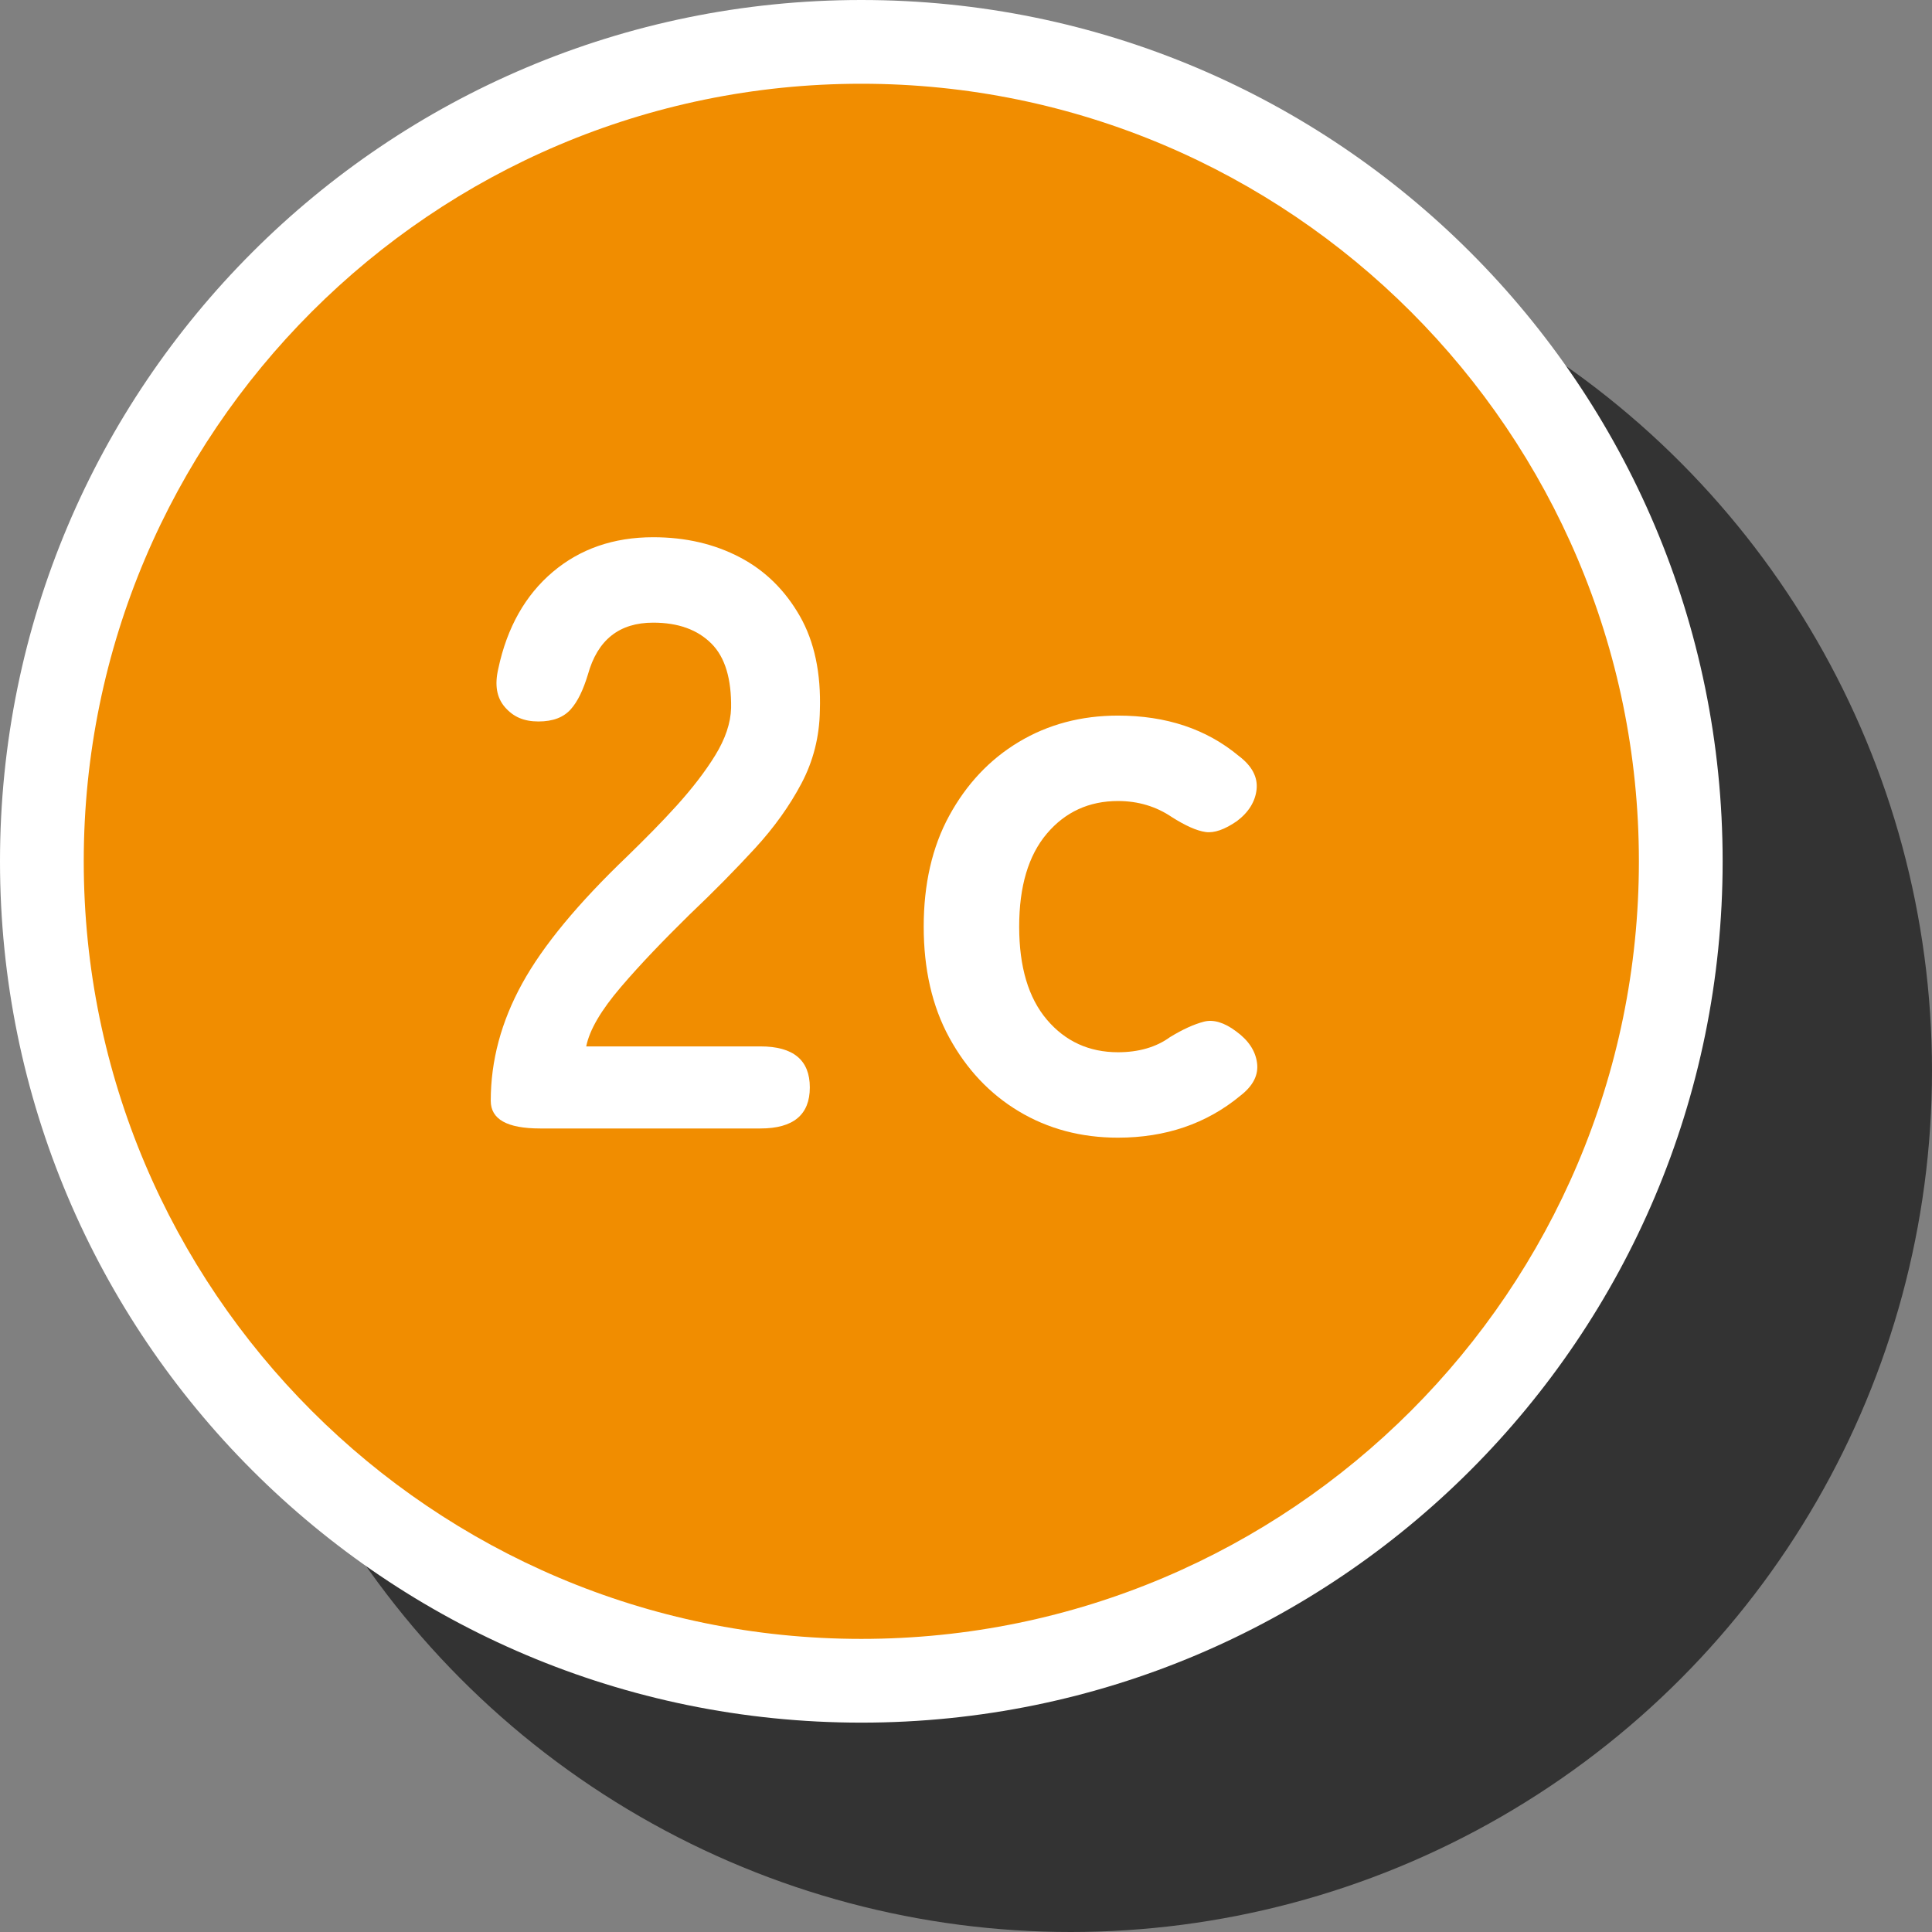
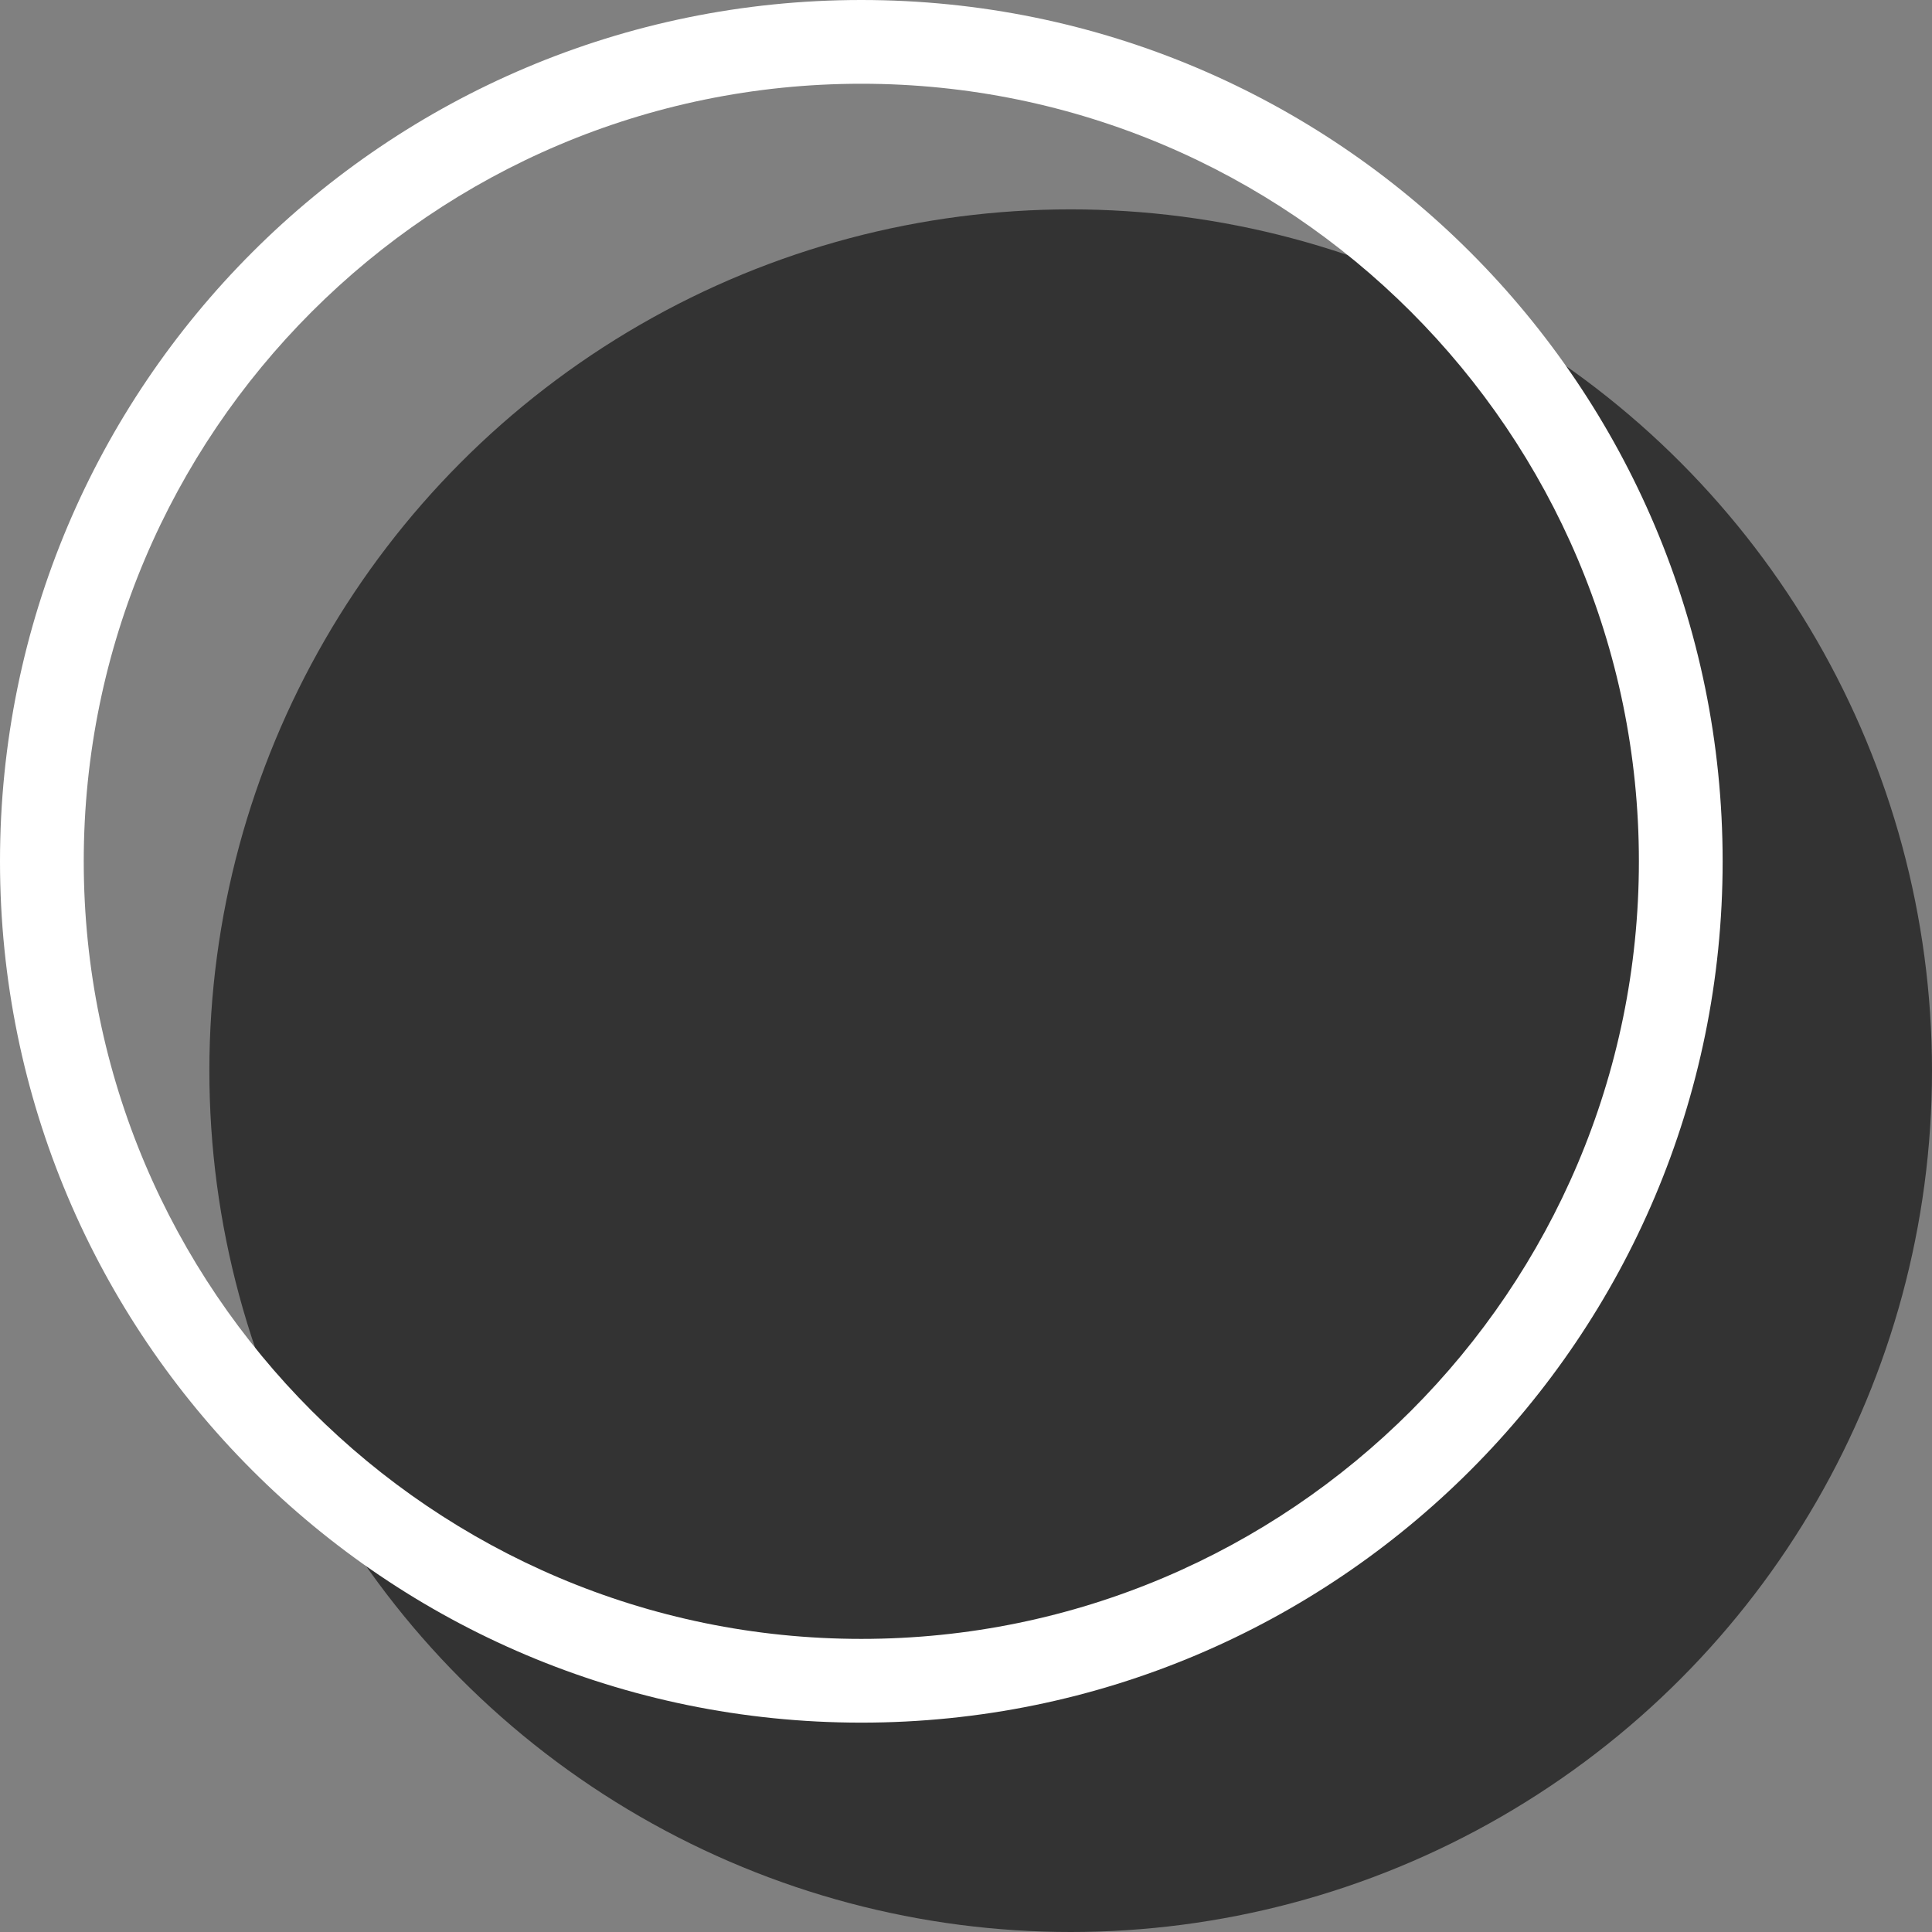
<svg xmlns="http://www.w3.org/2000/svg" width="46.14" height="46.14" viewBox="0 0 46.14 46.14">
  <rect x="0" y="0" width="46.14" height="46.14" fill="#808080" stroke="none" />
  <defs>
    <style>.d{fill:#fff;}.e{fill:#f18d00;}.f{fill:#333;}</style>
  </defs>
  <g id="a" />
  <g id="b">
    <g id="c">
      <g>
        <circle class="f" cx="25.57" cy="25.57" r="20.57" />
        <g>
          <g>
-             <circle class="e" cx="20.57" cy="20.57" r="19.57" />
            <path class="d" d="M20.57,2c10.24,0,18.57,8.33,18.57,18.57s-8.33,18.57-18.57,18.57S2,30.81,2,20.57,10.33,2,20.57,2m0-2C9.21,0,0,9.21,0,20.57s9.21,20.57,20.57,20.57,20.57-9.21,20.57-20.57S31.93,0,20.57,0h0Z" />
          </g>
          <g>
-             <path class="d" d="M12.9,26.95c-.79,0-1.18-.22-1.18-.66,0-.96,.25-1.89,.75-2.8,.5-.91,1.34-1.92,2.51-3.04,.41-.4,.81-.8,1.18-1.21,.37-.41,.68-.81,.92-1.2,.24-.39,.37-.77,.38-1.13,.01-.69-.14-1.21-.47-1.54-.33-.33-.79-.5-1.39-.5-.81,0-1.33,.41-1.56,1.24-.11,.36-.24,.64-.41,.83-.17,.19-.42,.29-.77,.29s-.6-.11-.8-.34c-.2-.23-.25-.53-.16-.92,.21-.99,.65-1.76,1.3-2.31,.65-.55,1.45-.83,2.4-.83,.77,0,1.46,.16,2.07,.48,.61,.32,1.08,.79,1.43,1.4s.51,1.37,.48,2.26c-.01,.63-.16,1.21-.44,1.74s-.65,1.05-1.11,1.55-.98,1.03-1.57,1.59c-.61,.6-1.16,1.17-1.63,1.72s-.75,1.02-.83,1.42h4.16c.79,0,1.18,.33,1.18,.98s-.39,.98-1.18,.98h-5.26Z" />
-             <path class="d" d="M26.7,27.17c-.88,0-1.67-.21-2.37-.63-.7-.42-1.25-1.01-1.66-1.76-.41-.75-.61-1.64-.61-2.65s.2-1.9,.61-2.65c.41-.75,.96-1.34,1.66-1.76,.7-.42,1.49-.63,2.37-.63,1.15,0,2.11,.32,2.88,.96,.32,.24,.46,.51,.43,.8-.03,.29-.19,.55-.47,.76-.29,.2-.54,.29-.75,.26-.21-.03-.48-.15-.81-.36-.37-.25-.8-.38-1.28-.38-.69,0-1.26,.26-1.7,.78-.44,.52-.66,1.26-.66,2.22s.22,1.7,.66,2.22c.44,.52,1.01,.78,1.7,.78,.49,0,.91-.12,1.24-.36,.31-.19,.58-.31,.81-.37,.23-.06,.49,.02,.77,.23,.29,.21,.46,.46,.5,.75,.04,.29-.09,.55-.4,.79-.81,.67-1.79,1-2.92,1Z" />
-           </g>
+             </g>
        </g>
      </g>
    </g>
  </g>
</svg>